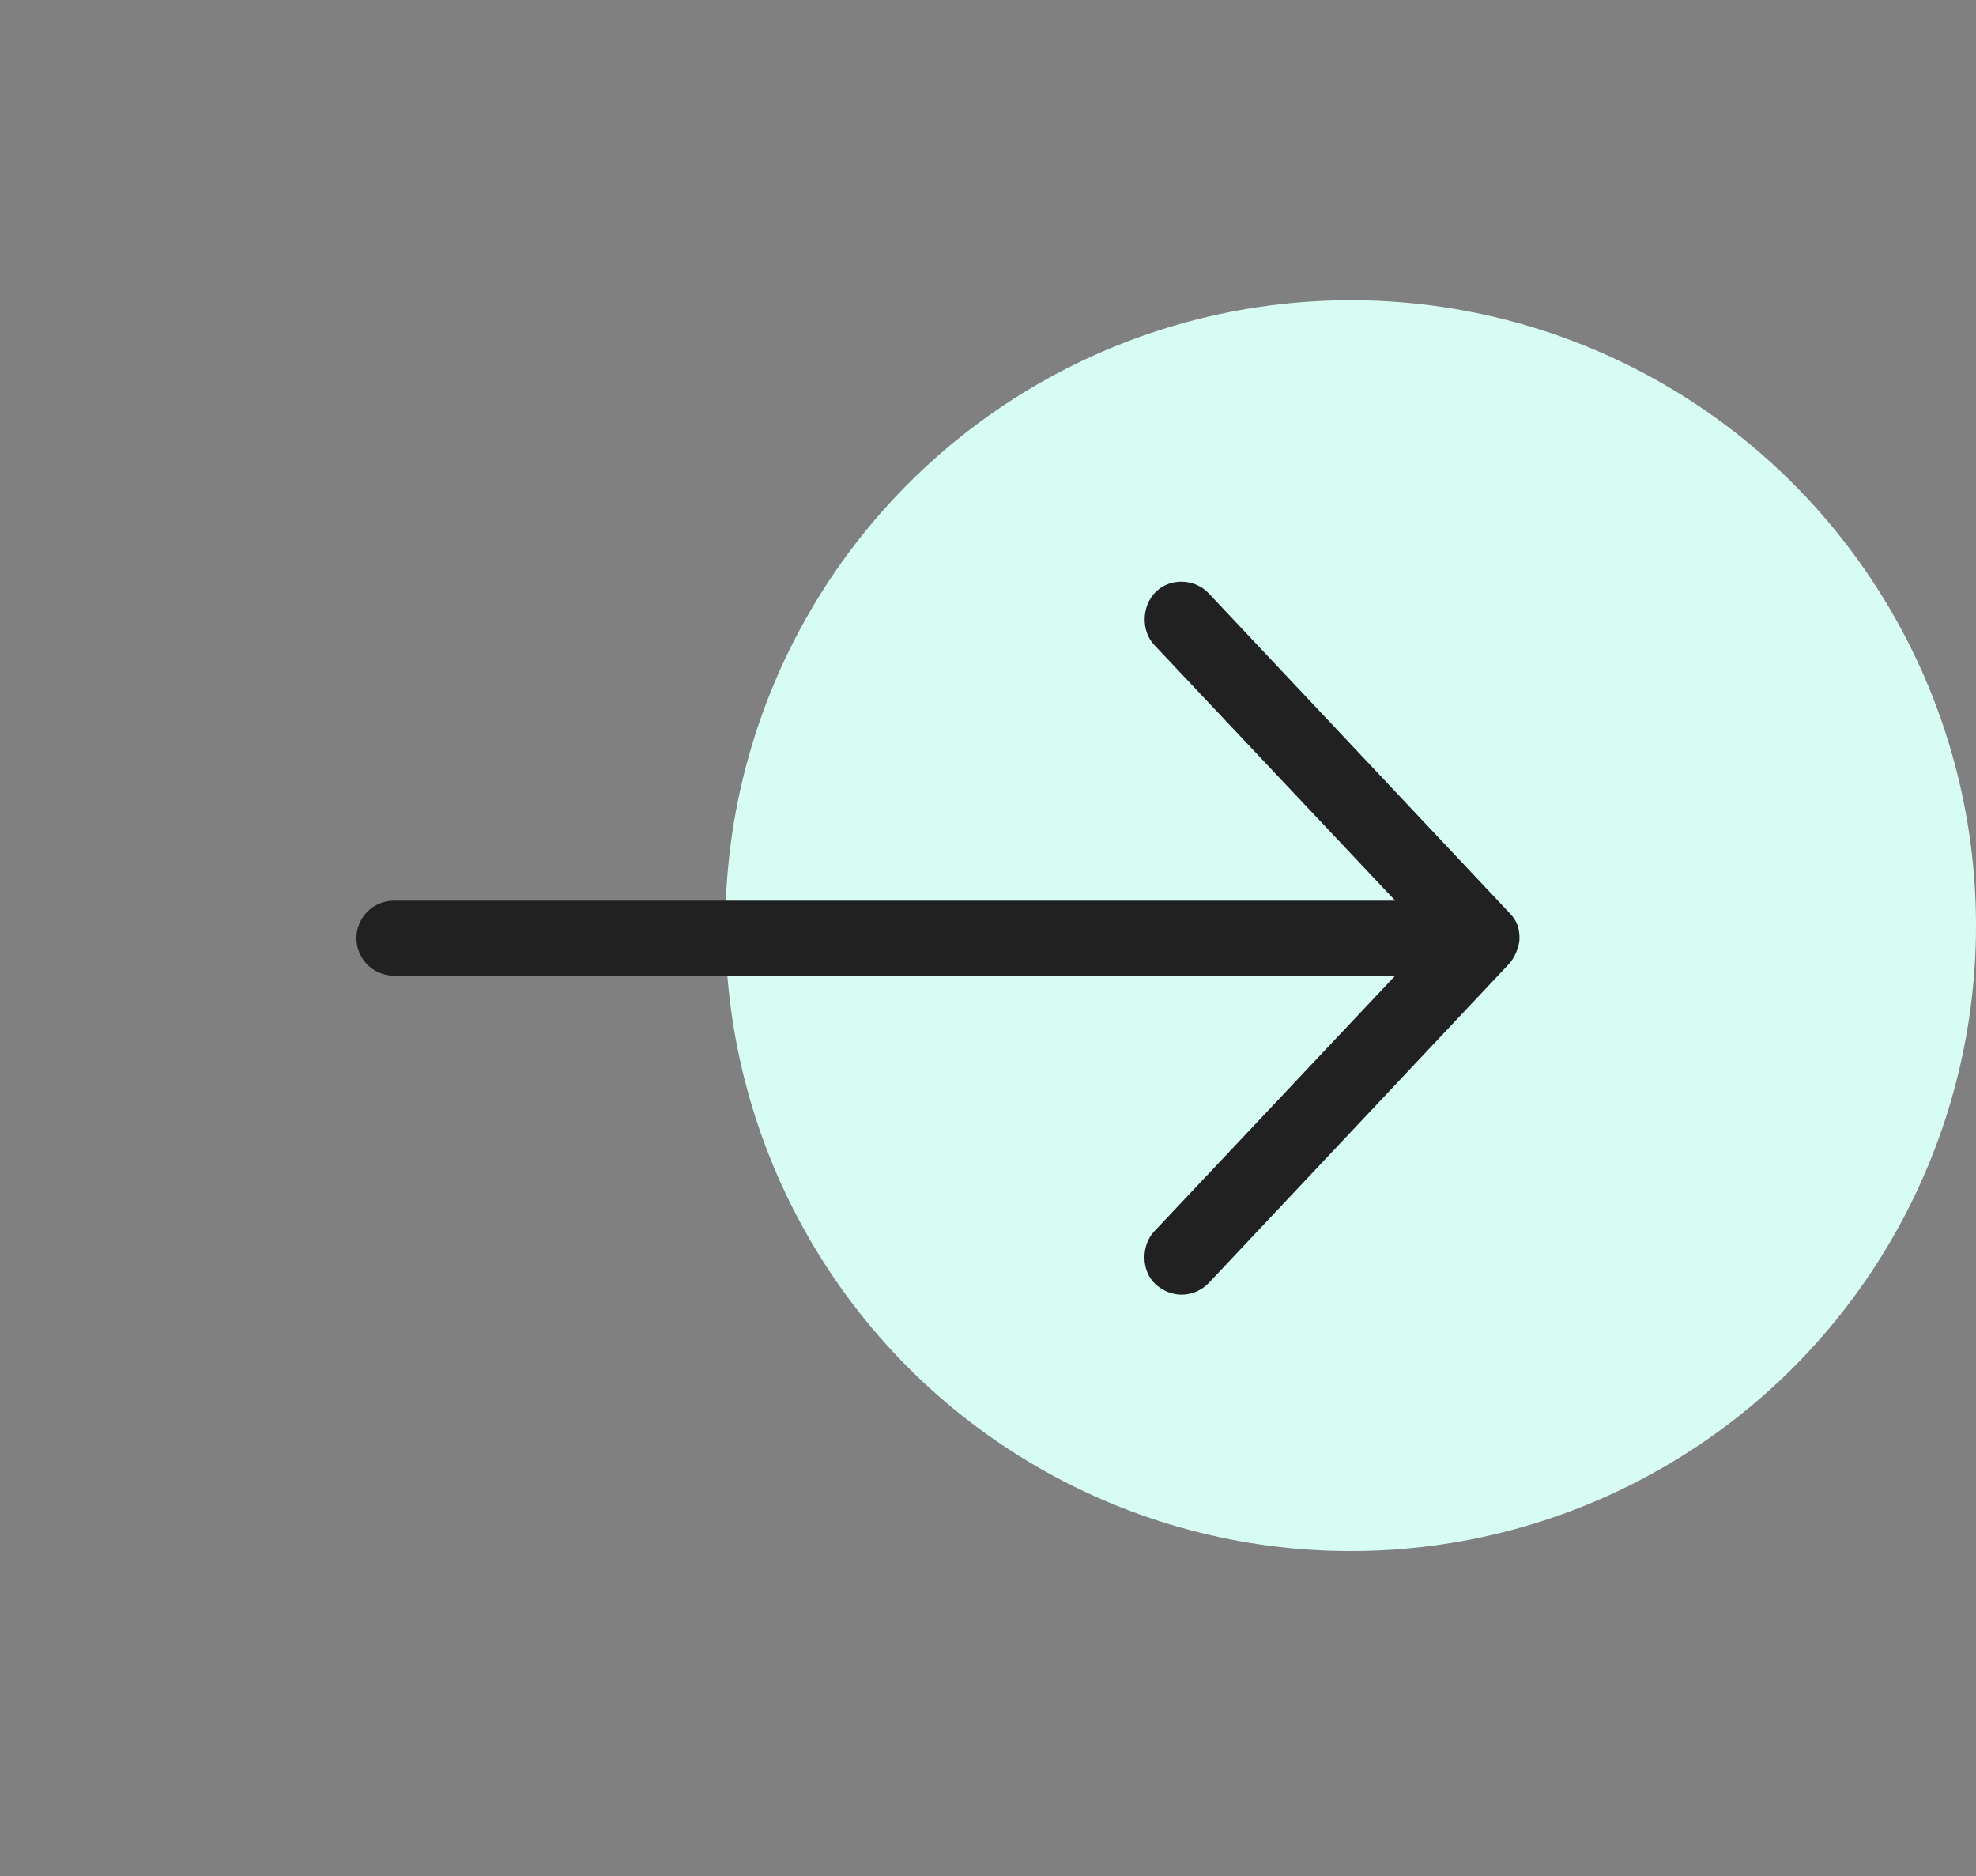
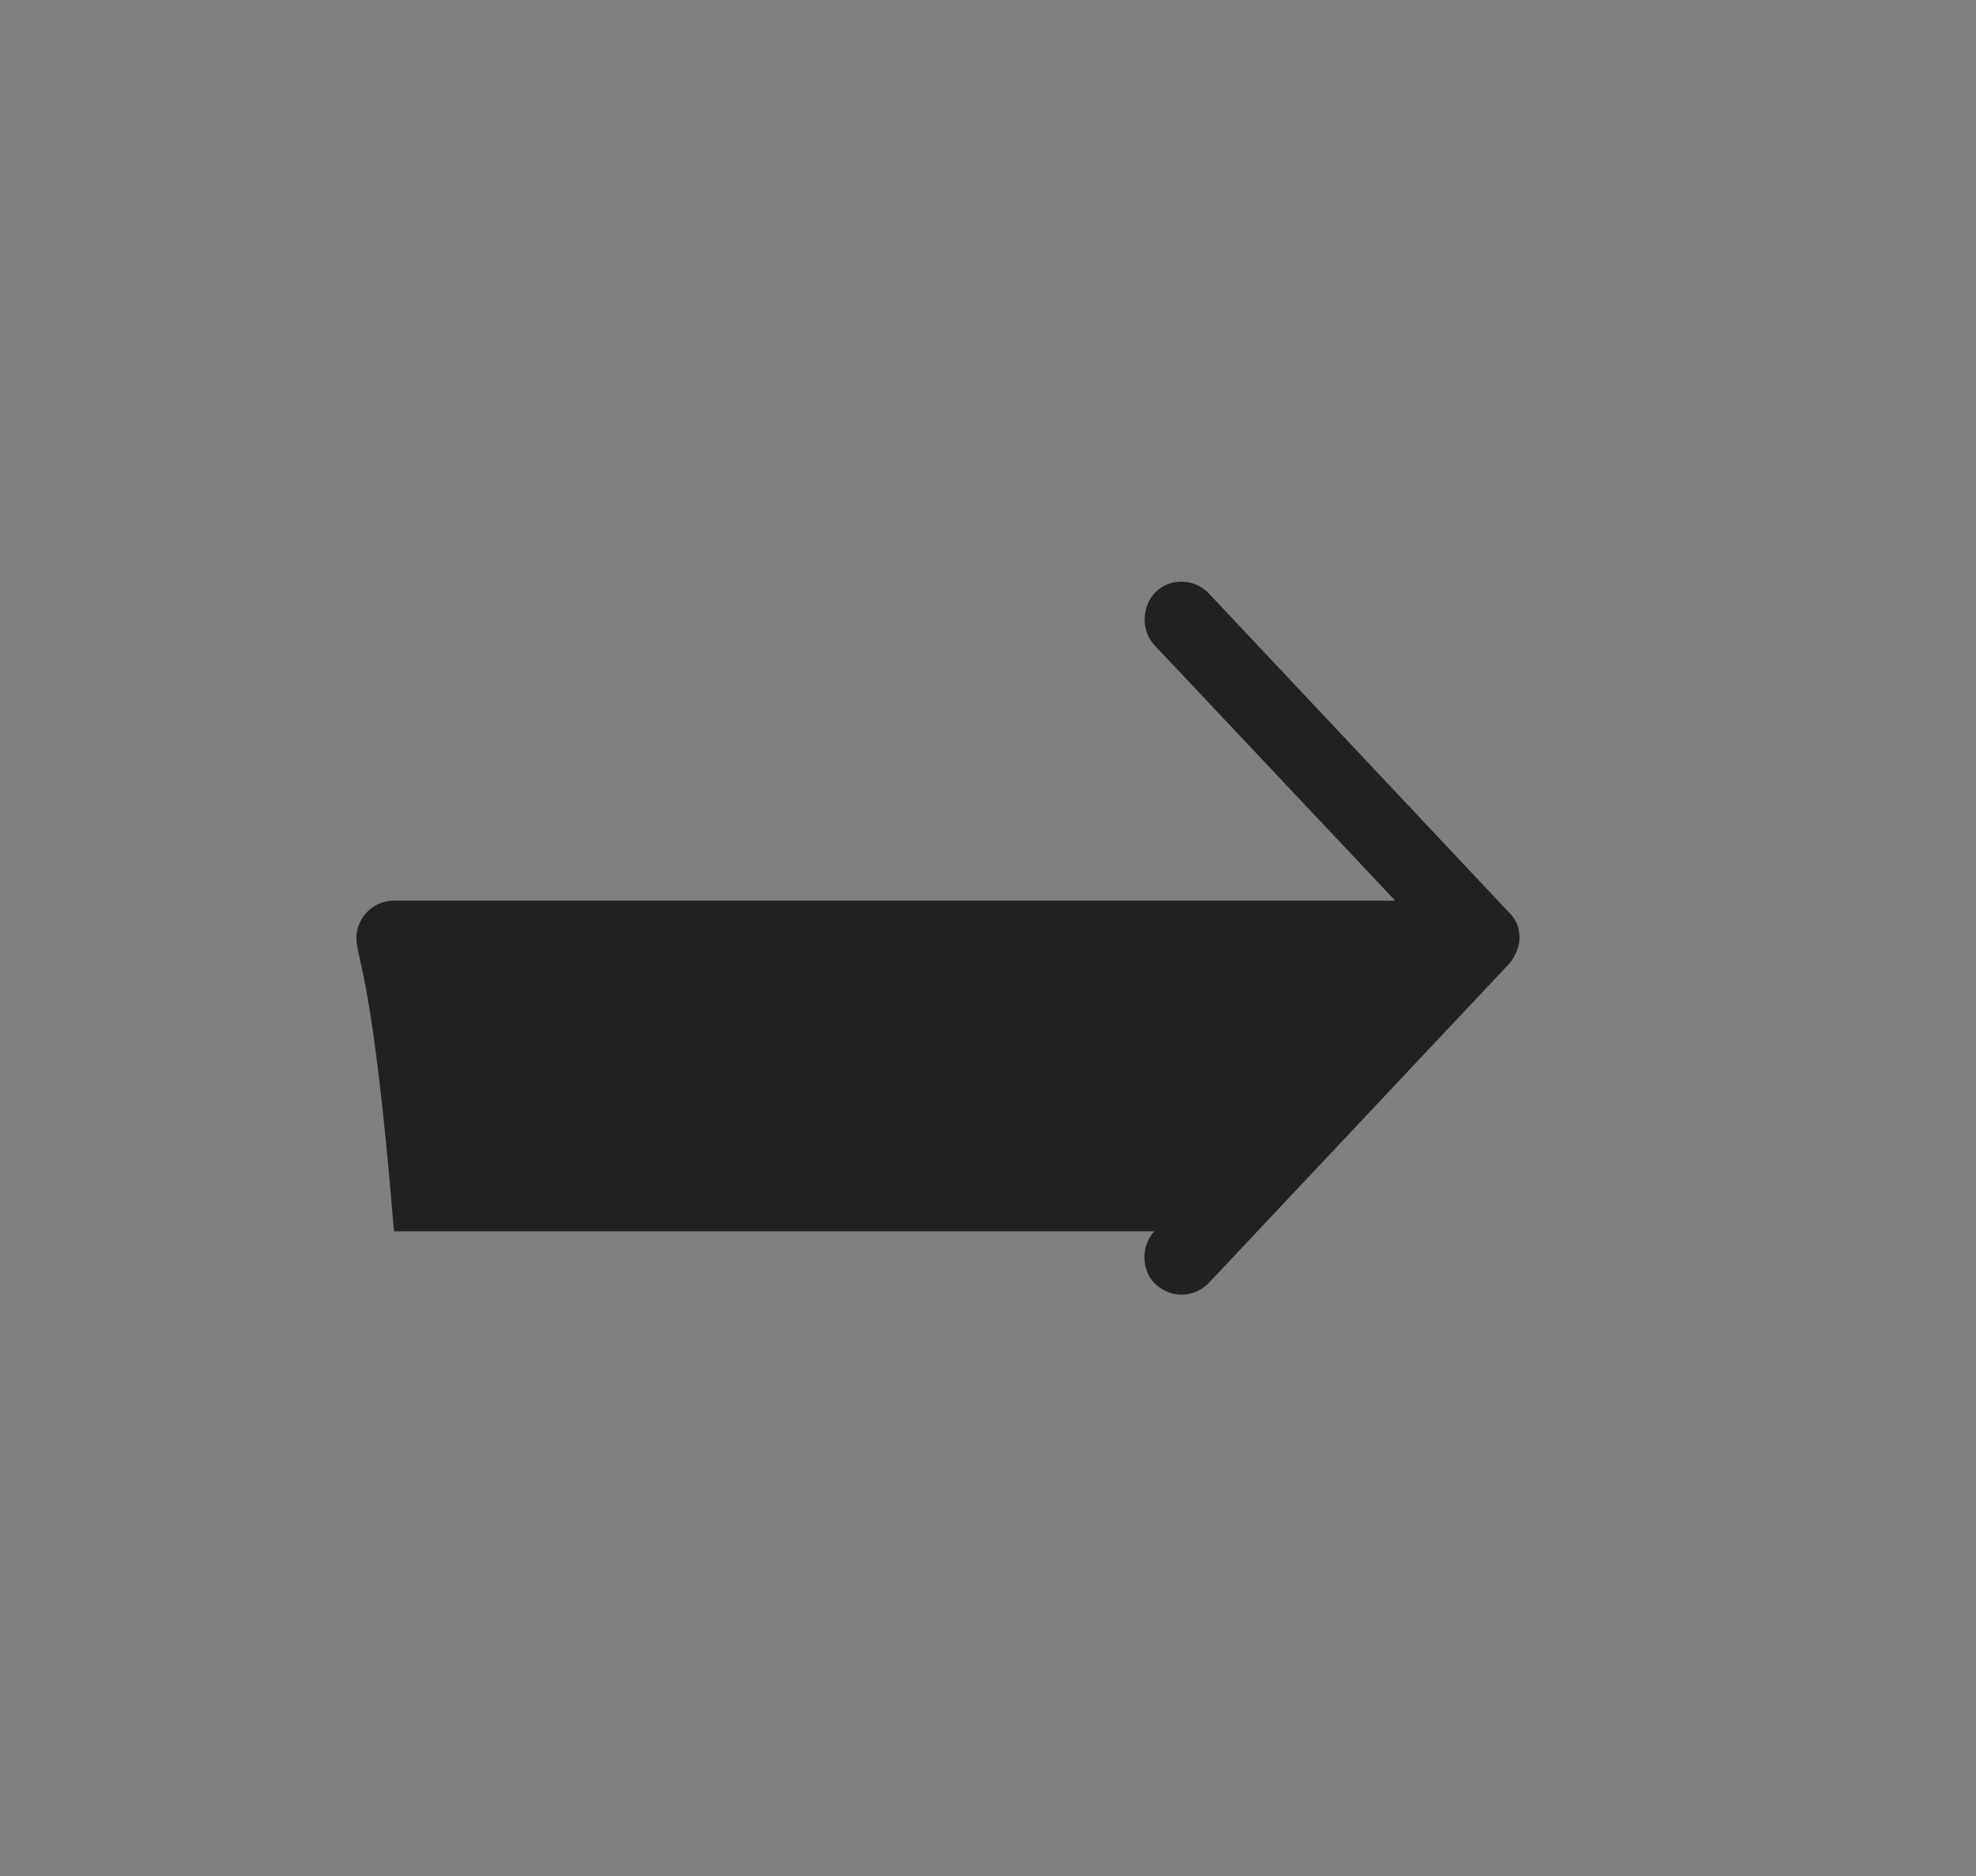
<svg xmlns="http://www.w3.org/2000/svg" width="79" height="75" viewBox="0 0 79 75" fill="none">
  <rect x="0" y="0" width="79" height="75" fill="#808080" stroke="none" />
-   <circle r="25" transform="matrix(-1 0 0 1 54 37)" fill="#D7FCF4" />
-   <path d="M60.75 37.5C60.75 37.847 60.54 38.308 60.327 38.532L48.327 51.282C47.767 51.861 46.859 51.928 46.206 51.34C45.622 50.815 45.608 49.79 46.148 49.219L55.78 39H15.75C14.922 39 14.25 38.329 14.25 37.5C14.25 36.672 14.922 36 15.75 36H55.78L46.148 25.781C45.608 25.211 45.646 24.211 46.206 23.66C46.798 23.079 47.776 23.131 48.327 23.719L60.327 36.469C60.68 36.815 60.744 37.148 60.75 37.5Z" fill="#212121" />
+   <path d="M60.75 37.5C60.75 37.847 60.54 38.308 60.327 38.532L48.327 51.282C47.767 51.861 46.859 51.928 46.206 51.34C45.622 50.815 45.608 49.79 46.148 49.219H15.75C14.922 39 14.25 38.329 14.25 37.5C14.25 36.672 14.922 36 15.75 36H55.78L46.148 25.781C45.608 25.211 45.646 24.211 46.206 23.66C46.798 23.079 47.776 23.131 48.327 23.719L60.327 36.469C60.68 36.815 60.744 37.148 60.75 37.5Z" fill="#212121" />
</svg>